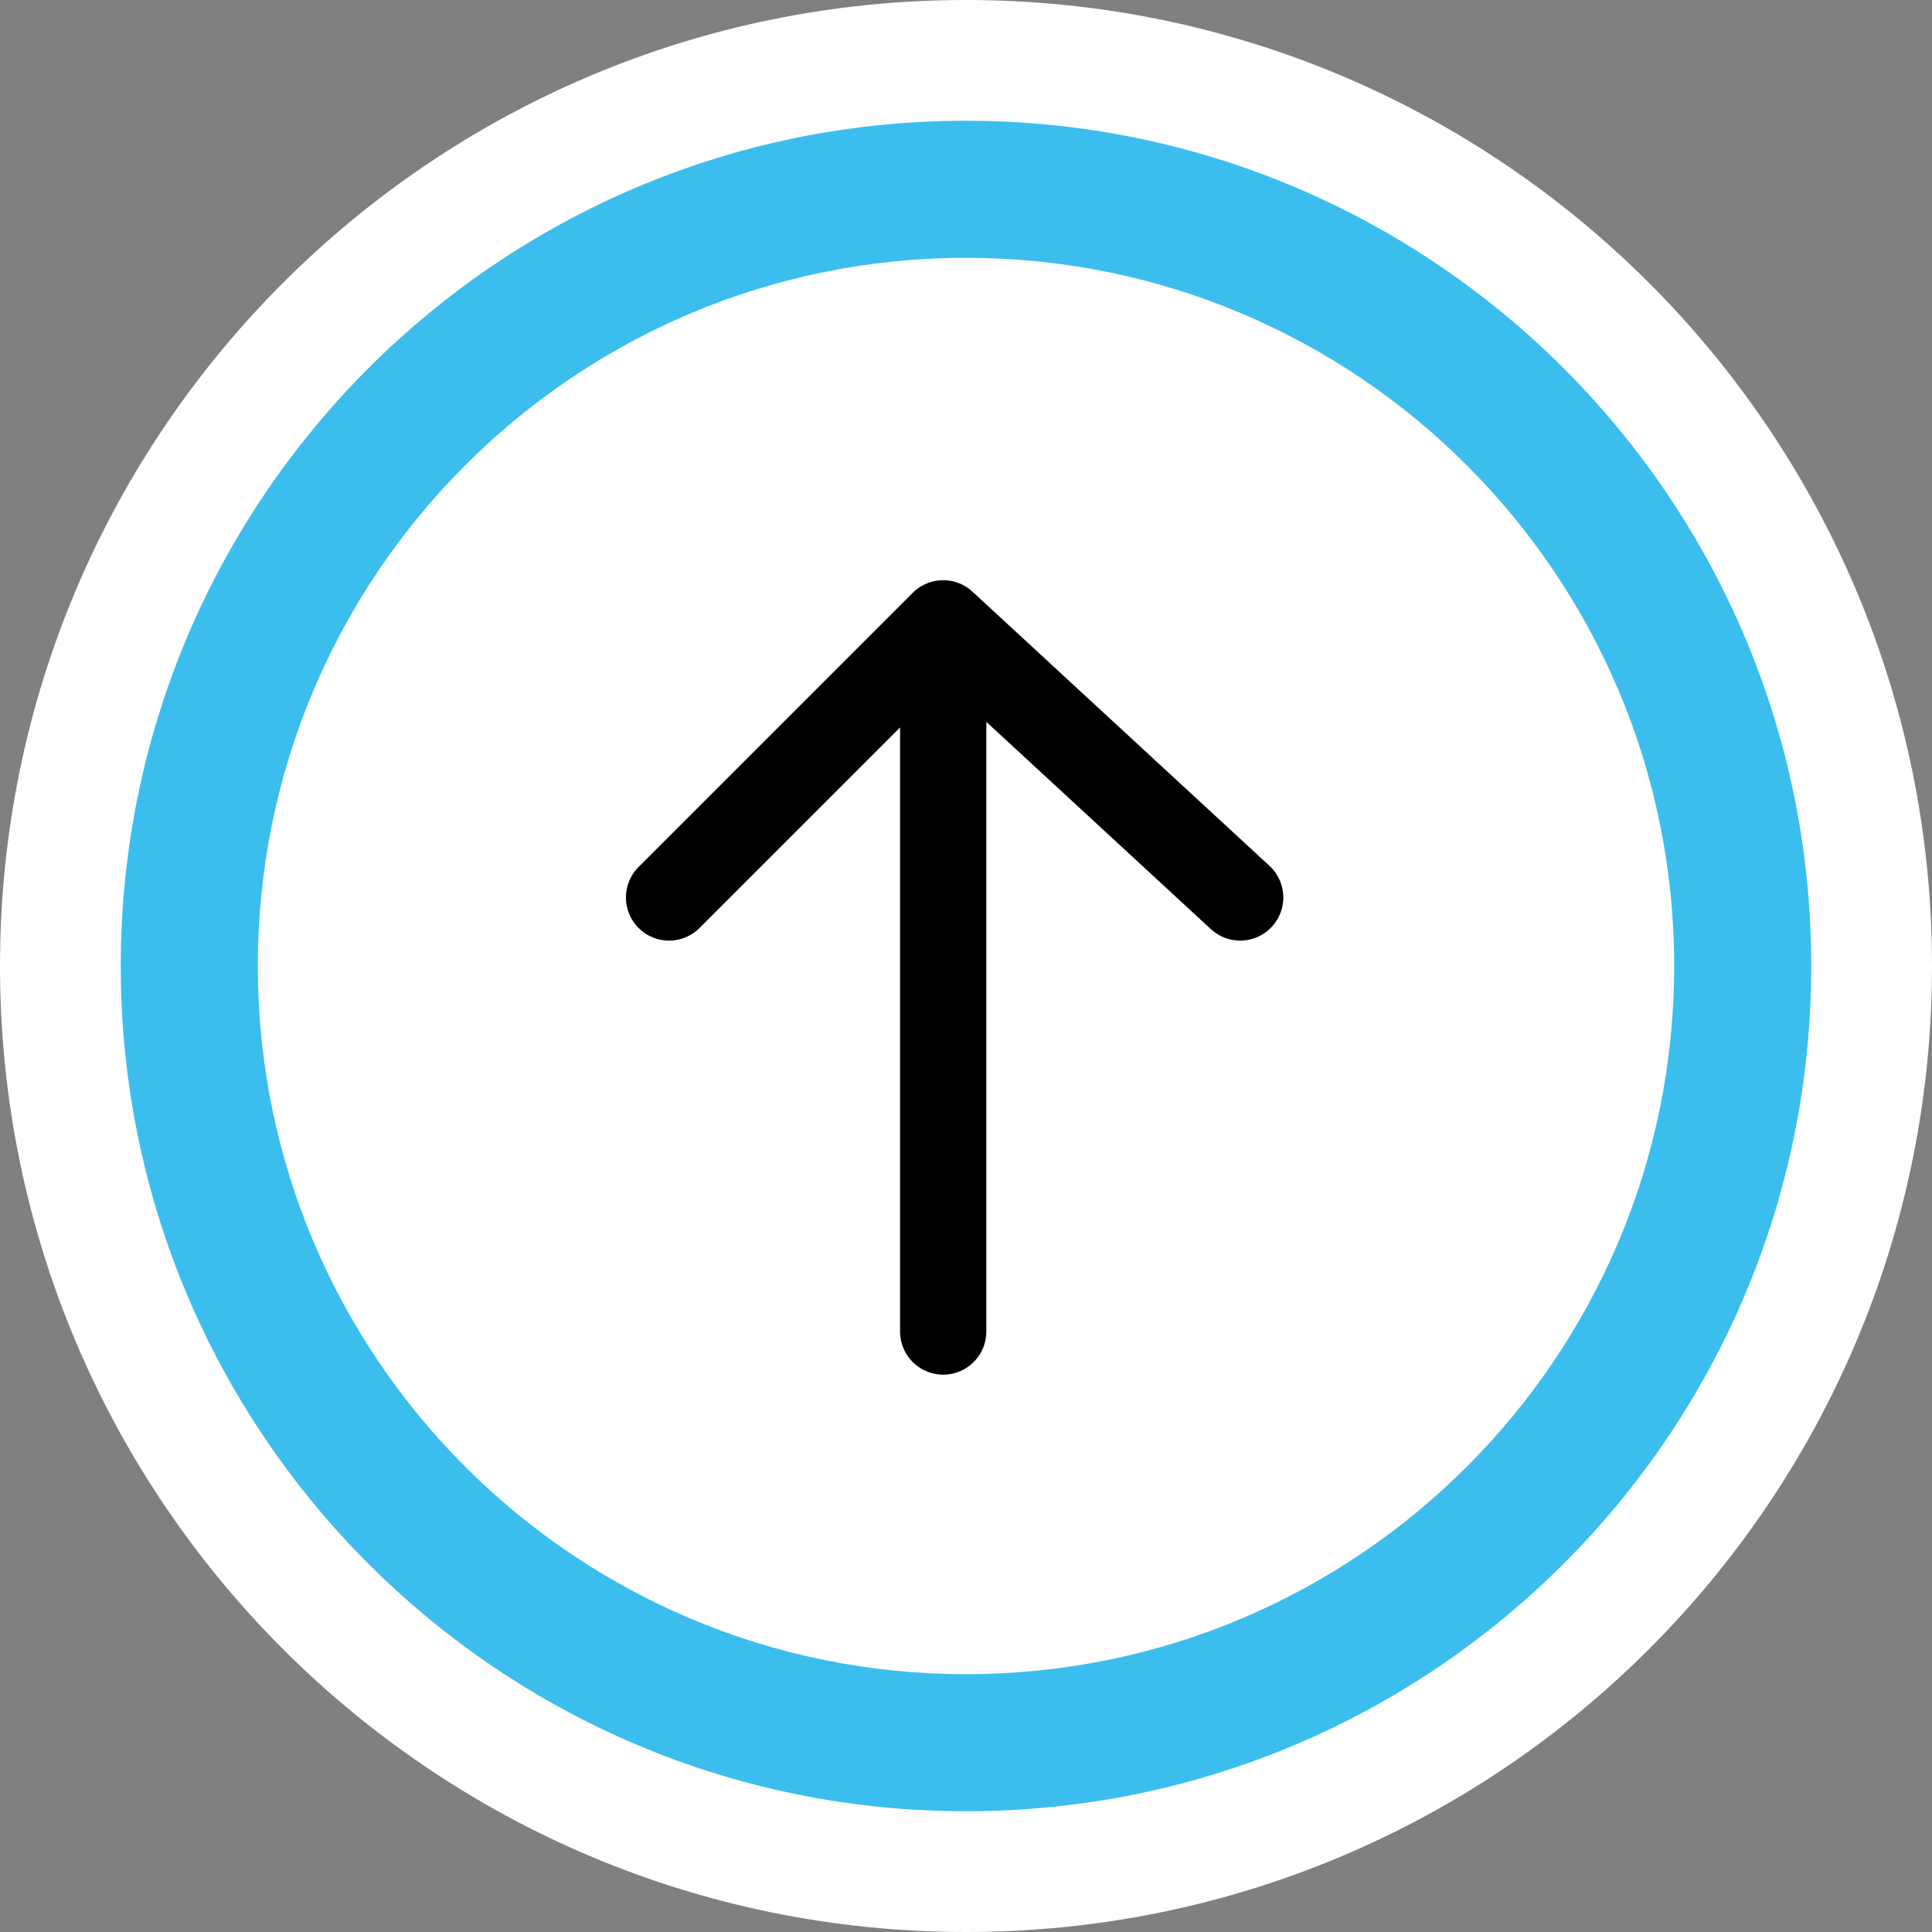
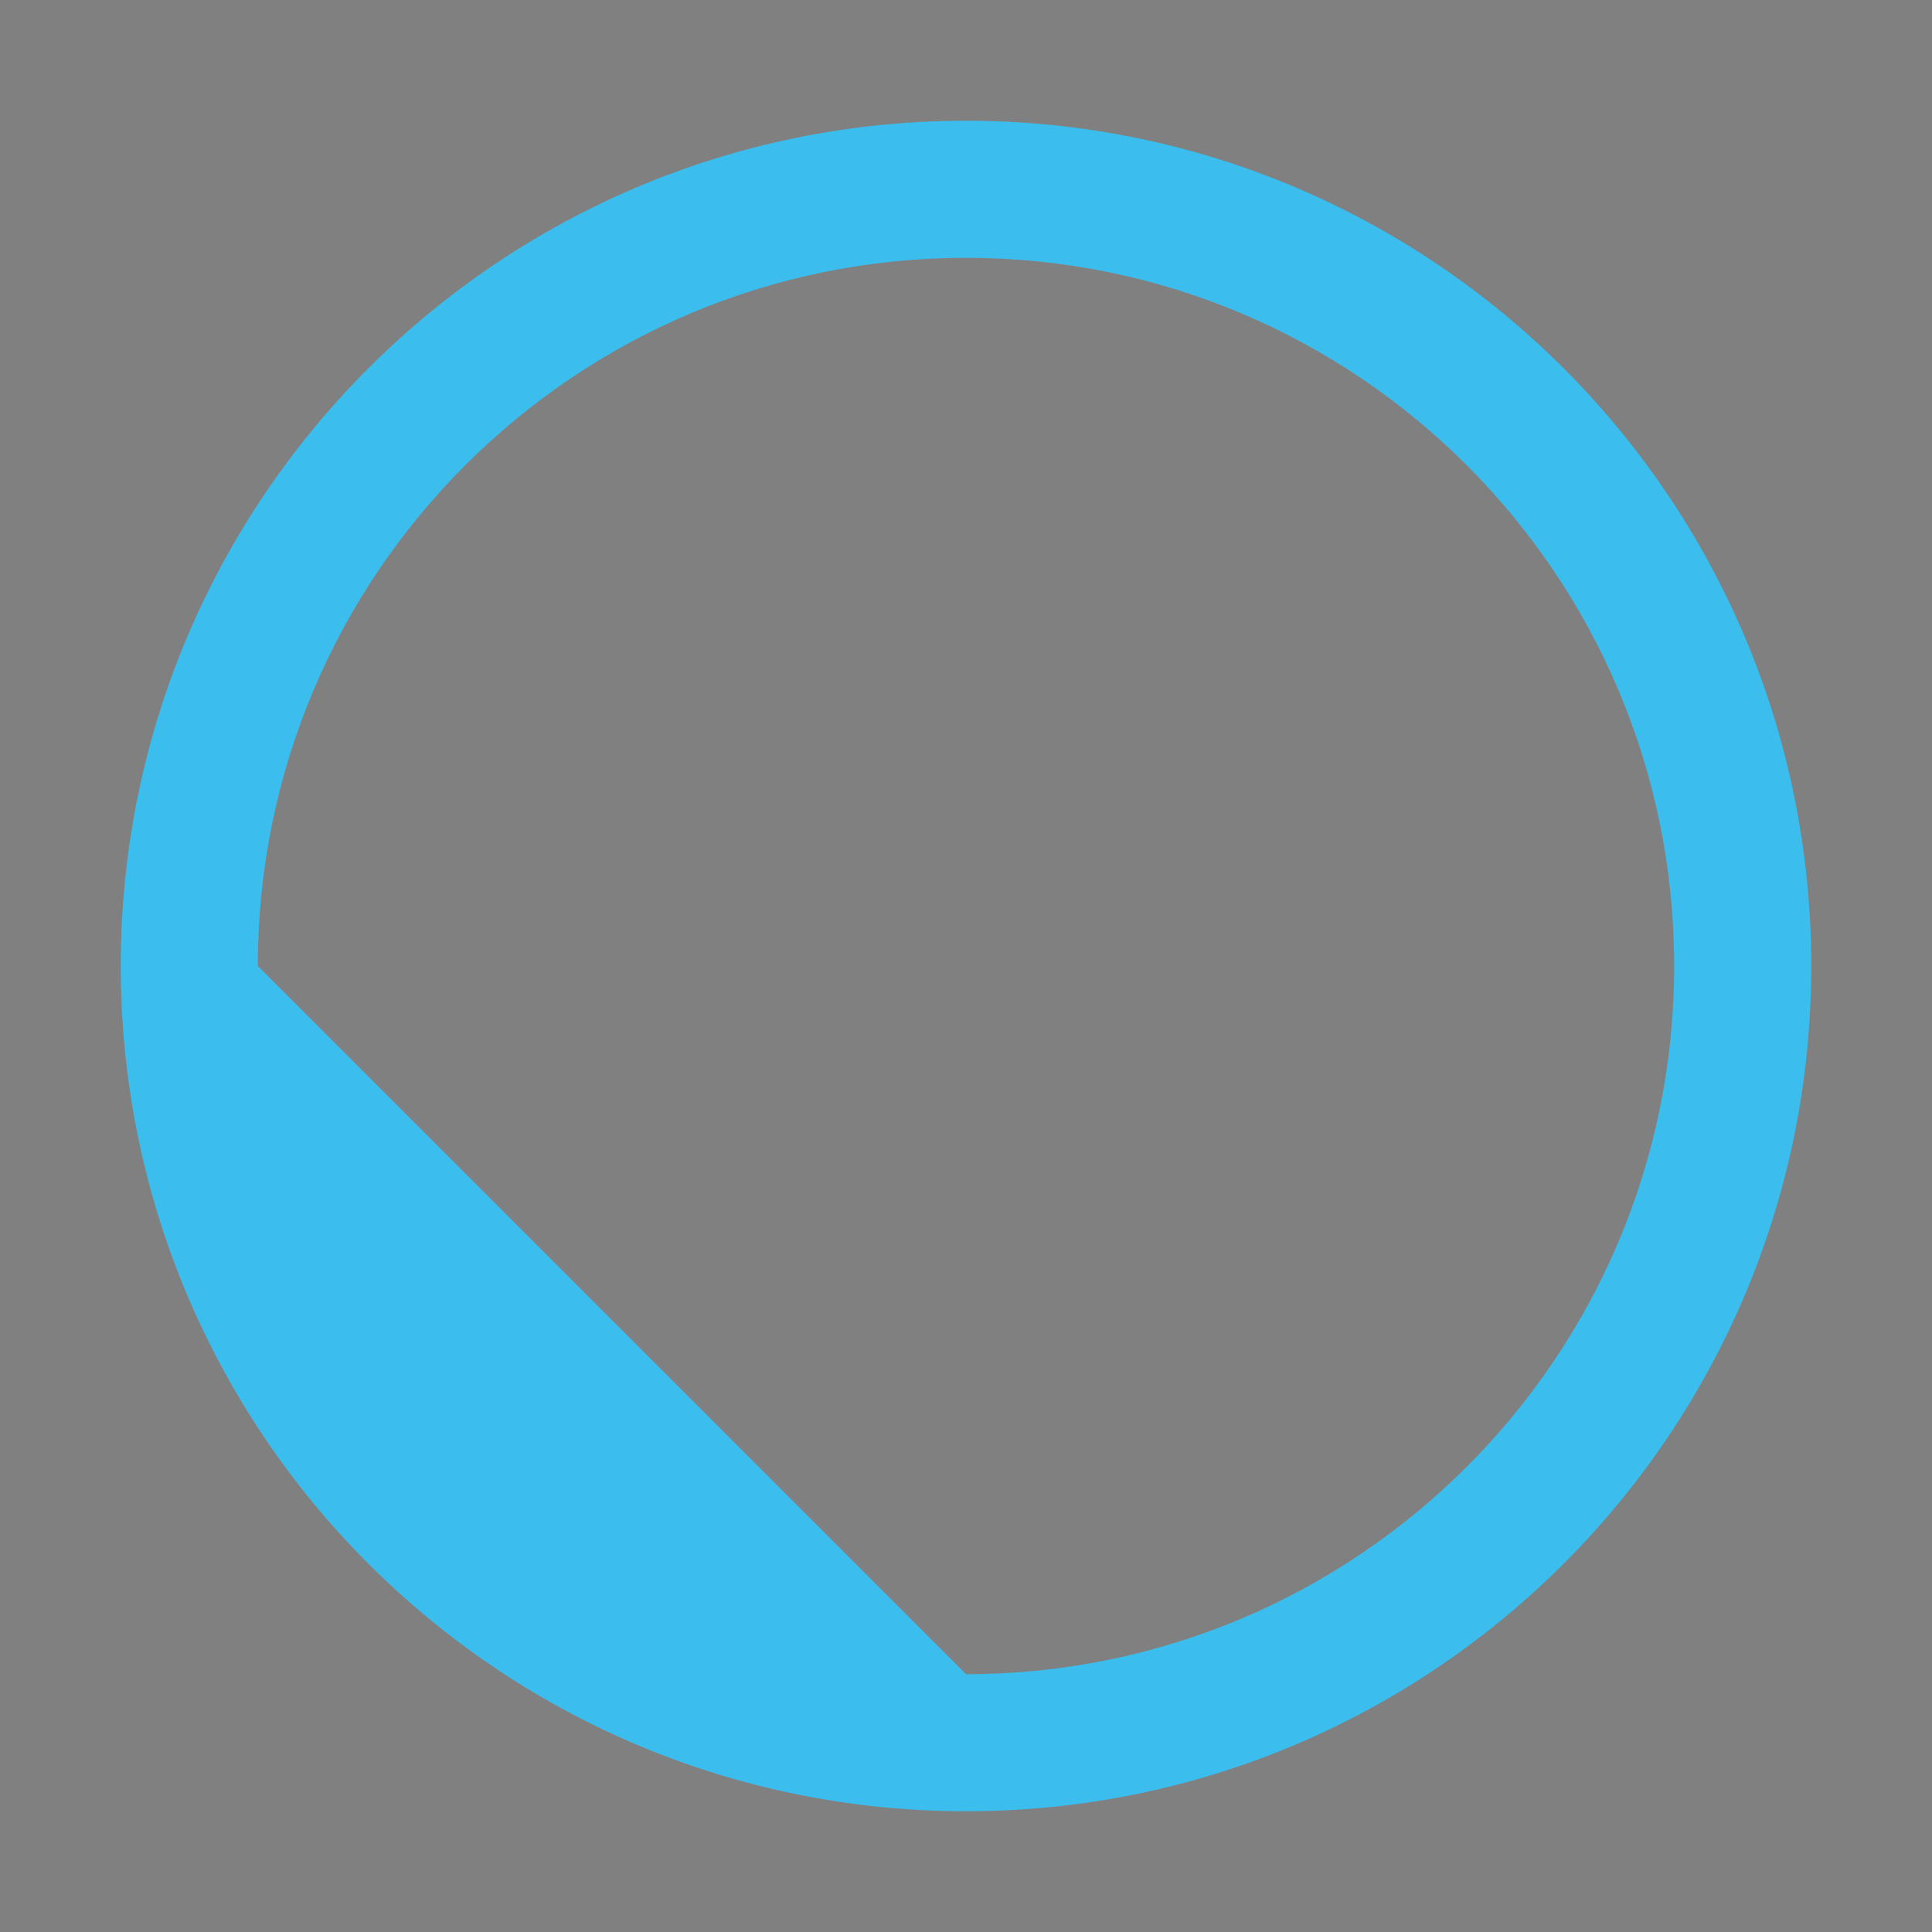
<svg xmlns="http://www.w3.org/2000/svg" width="56" height="56" viewBox="0 0 56 56" fill="none">
  <rect x="0" y="0" width="56" height="56" fill="#808080" stroke="none" />
-   <path d="M0 28C0 43.464 12.536 56 28 56C43.464 56 56 43.464 56 28C56 12.536 43.464 0 28 0C12.536 0 0 12.536 0 28Z" fill="white" />
-   <path d="M35.947 26.014L27.339 18.068M27.339 18.068L19.393 26.014M27.339 18.068L27.339 38.595" stroke="black" stroke-width="2.5" stroke-linecap="round" />
-   <path fill-rule="evenodd" clip-rule="evenodd" d="M28 52.5C41.531 52.5 52.5 41.531 52.5 28C52.5 14.469 41.531 3.5 28 3.5C14.469 3.5 3.5 14.469 3.5 28C3.5 41.531 14.469 52.5 28 52.5ZM28 48.527C39.336 48.527 48.527 39.337 48.527 28C48.527 16.663 39.336 7.473 28 7.473C16.663 7.473 7.473 16.663 7.473 28C7.473 39.337 16.663 48.527 28 48.527Z" fill="#3BBEEE" />
+   <path fill-rule="evenodd" clip-rule="evenodd" d="M28 52.5C41.531 52.5 52.5 41.531 52.5 28C52.5 14.469 41.531 3.5 28 3.5C14.469 3.5 3.5 14.469 3.5 28C3.5 41.531 14.469 52.5 28 52.5ZM28 48.527C39.336 48.527 48.527 39.337 48.527 28C48.527 16.663 39.336 7.473 28 7.473C16.663 7.473 7.473 16.663 7.473 28Z" fill="#3BBEEE" />
</svg>